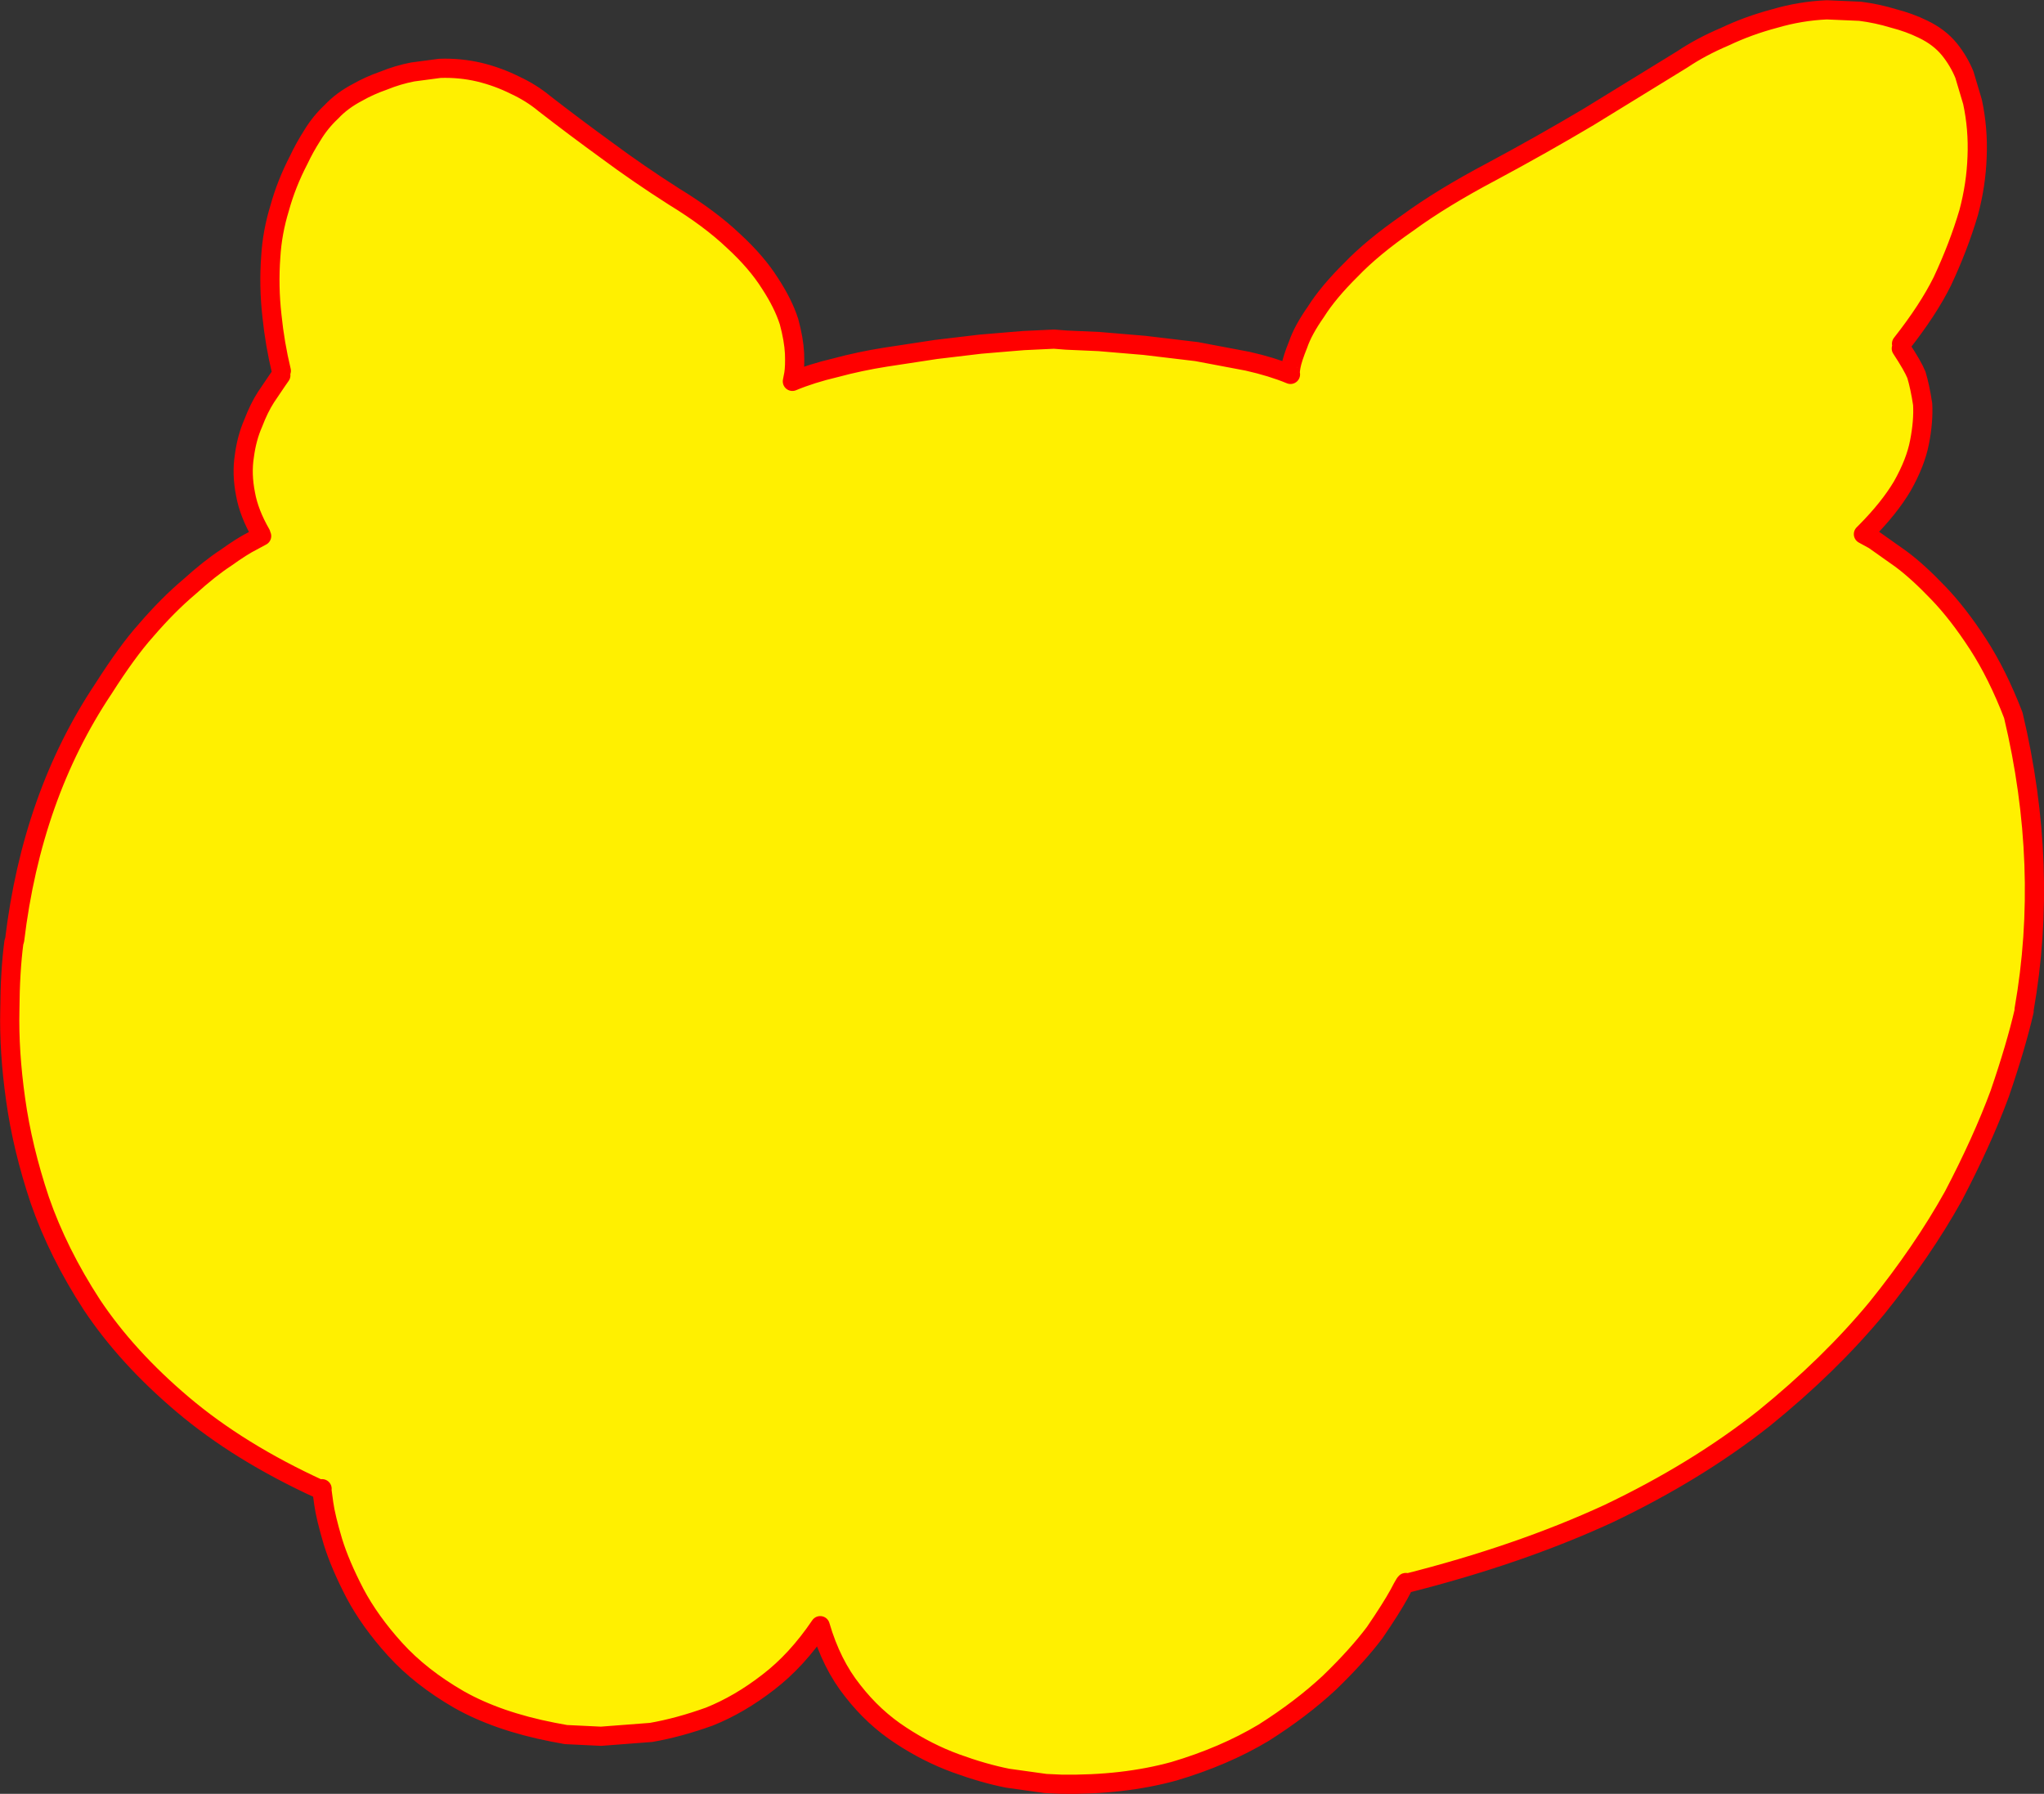
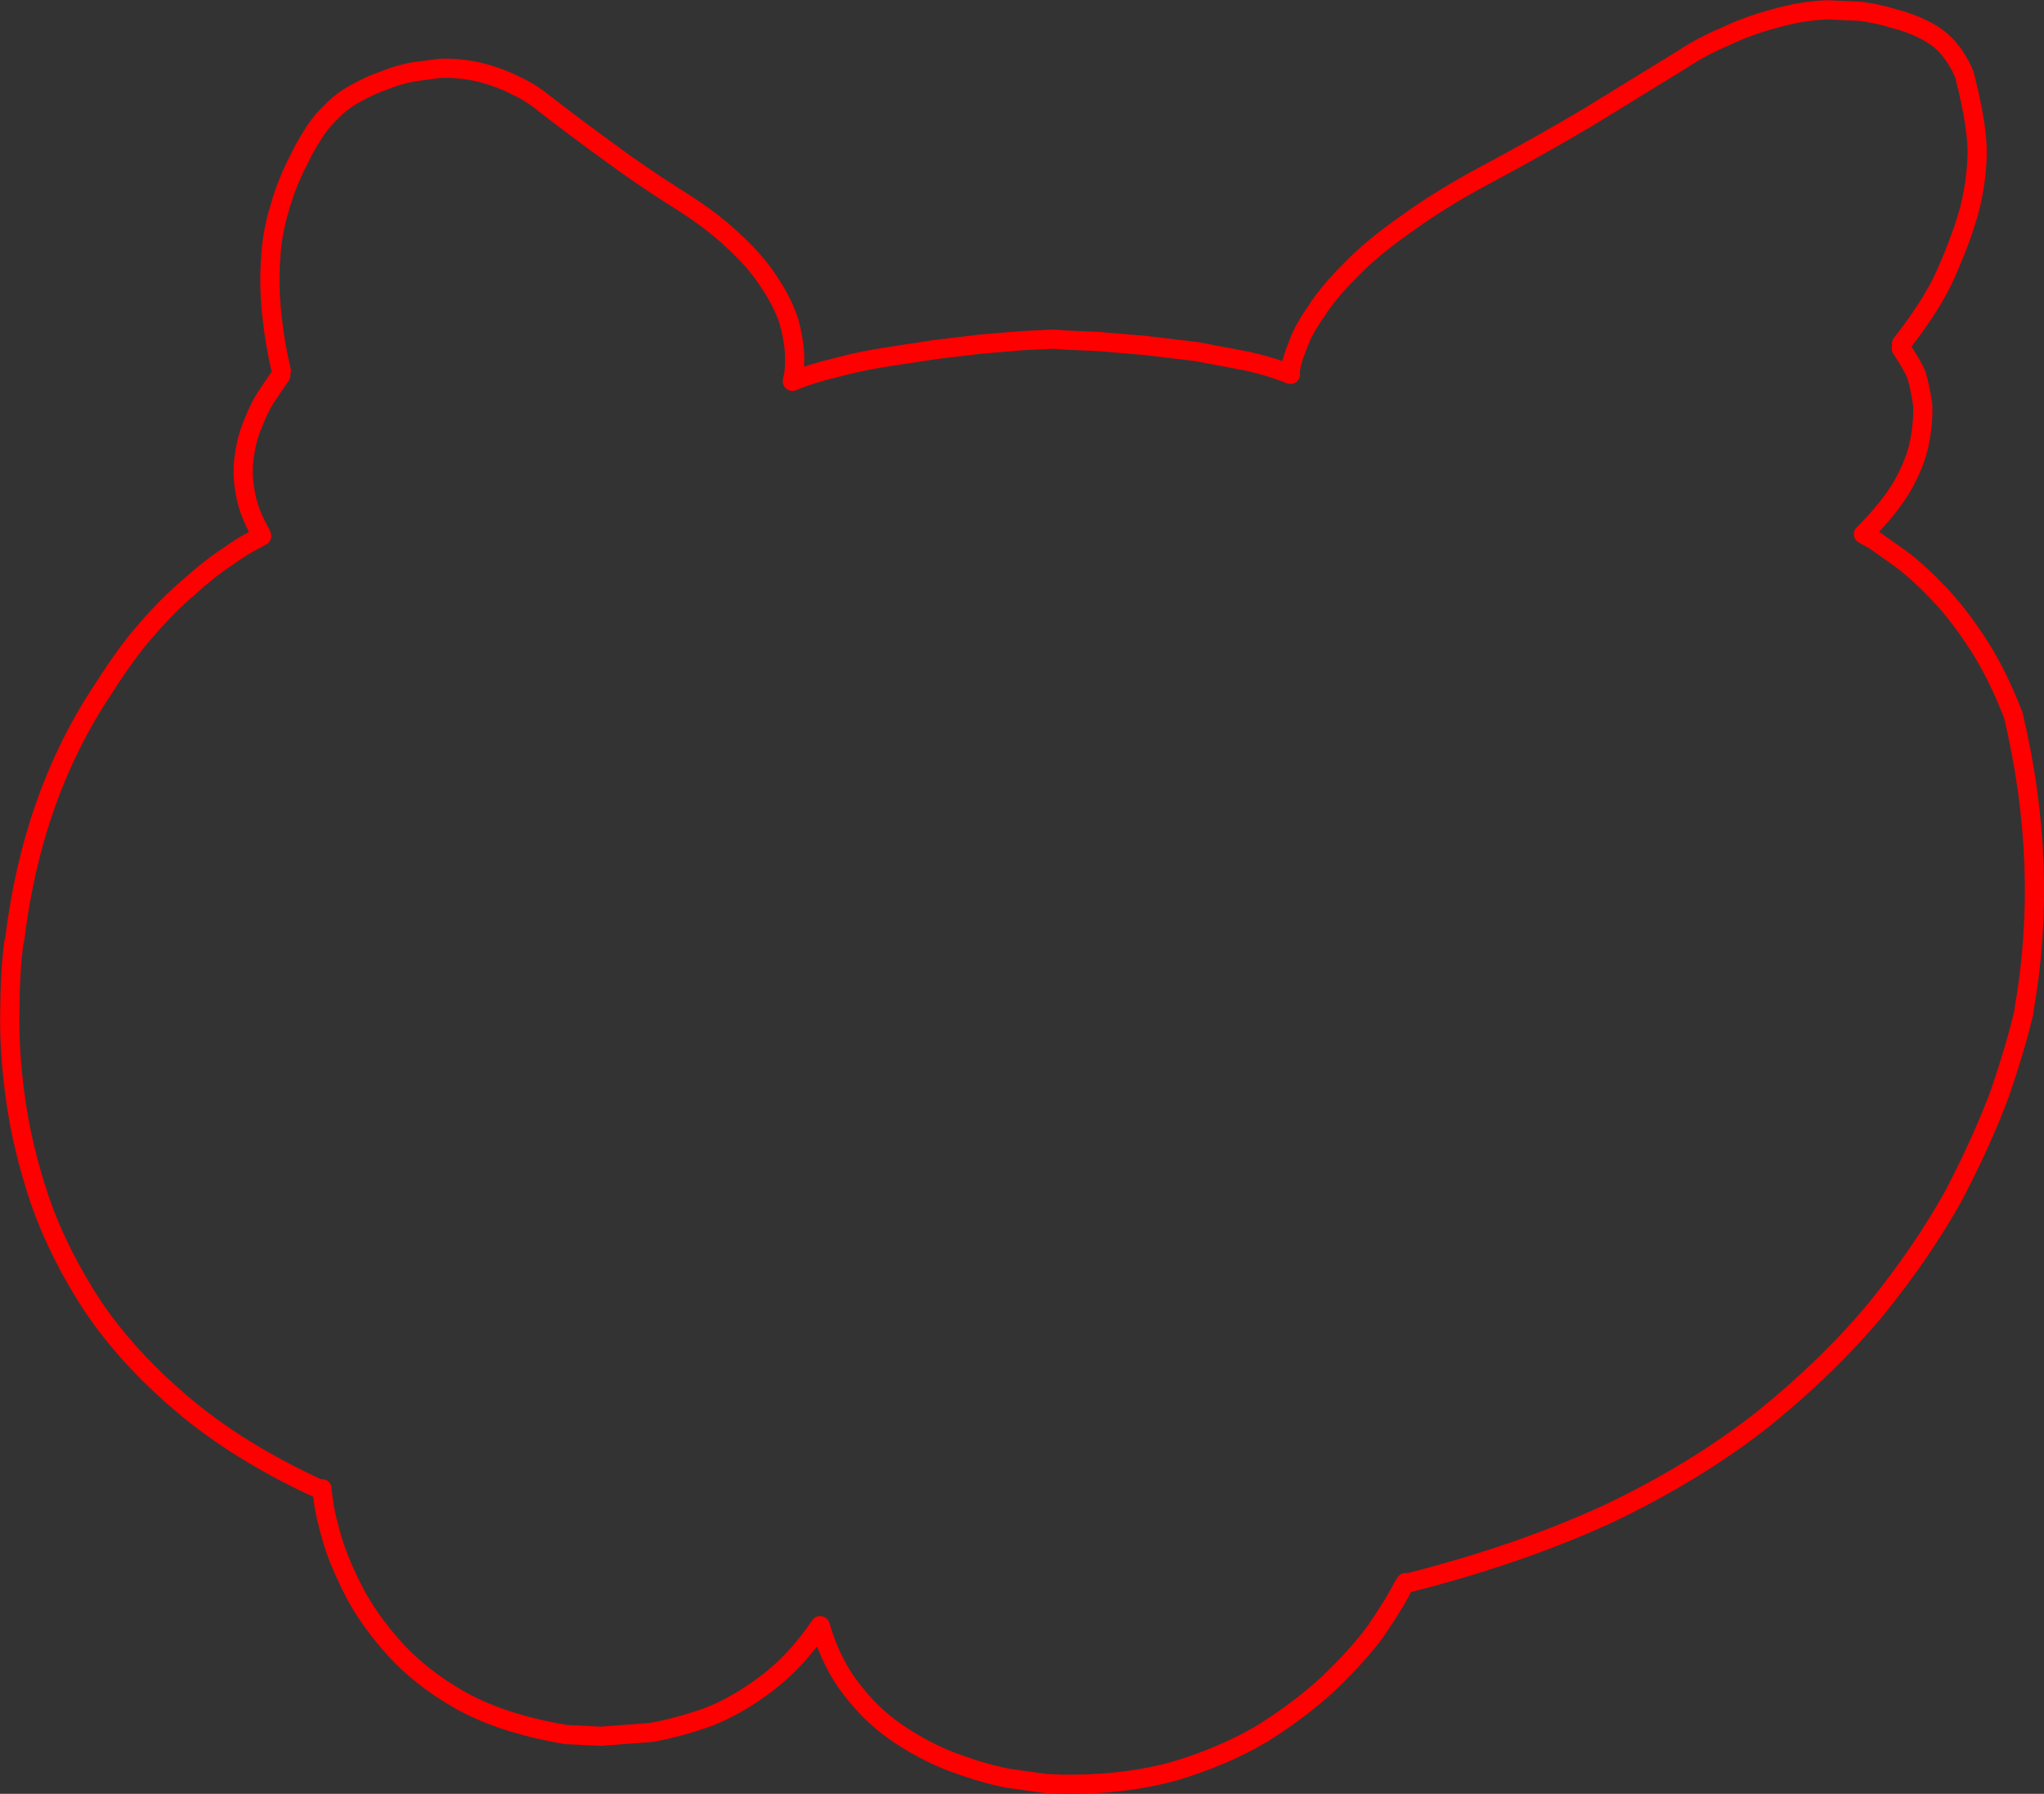
<svg xmlns="http://www.w3.org/2000/svg" height="373.95px" width="426.15px">
  <rect width="100%" height="100%" fill="#333333" stroke="none" />
  <g transform="matrix(1.0, 0.0, 0.0, 1.0, -128.45, -65.15)">
-     <path d="M187.1 142.45 Q185.75 136.85 185.15 131.0 184.45 124.8 184.9 118.7 185.2 113.6 186.75 108.55 188.15 103.45 190.75 98.45 191.95 95.9 193.55 93.4 195.2 90.65 197.55 88.45 199.75 86.1 203.0 84.4 205.45 83.0 208.45 81.95 211.4 80.75 214.5 80.15 L220.15 79.4 Q224.35 79.25 228.4 80.2 232.3 81.15 235.8 82.9 239.25 84.5 241.95 86.75 248.2 91.6 254.95 96.5 261.55 101.4 269.0 106.15 276.45 110.7 281.35 115.35 286.2 119.8 289.0 124.25 291.75 128.45 292.95 132.2 293.95 135.9 294.1 138.8 294.2 141.55 293.95 143.1 L293.65 144.65 Q297.6 143.0 302.7 141.8 307.7 140.45 313.1 139.6 L323.6 138.0 332.85 136.9 339.4 136.35 341.85 136.15 348.2 135.85 350.75 136.05 357.55 136.35 367.05 137.15 377.95 138.45 388.55 140.45 Q393.65 141.6 397.5 143.2 397.35 143.05 397.6 141.55 397.9 139.9 399.1 136.95 400.1 134.0 402.8 130.15 405.35 126.1 410.1 121.4 414.55 116.75 421.9 111.65 429.0 106.45 439.4 100.95 449.85 95.35 459.7 89.5 L479.15 77.55 Q483.1 74.9 488.05 72.8 493.0 70.45 498.5 69.0 503.8 67.45 509.3 67.2 L516.25 67.5 Q519.8 67.95 523.25 69.0 526.55 69.85 529.4 71.25 532.75 72.85 534.85 75.4 536.8 77.8 538.0 80.7 L539.7 86.4 Q540.9 92.0 540.65 97.85 540.45 103.65 538.9 109.45 536.8 116.55 533.4 123.8 530.45 129.75 524.9 136.8 L524.85 137.8 Q527.25 141.45 528.0 143.3 528.75 145.8 529.3 149.4 529.5 152.95 528.65 157.3 527.85 161.55 525.05 166.5 522.35 171.05 517.45 176.0 L516.95 176.5 519.15 177.7 524.8 181.7 Q528.3 184.3 532.55 188.75 536.7 193.05 540.85 199.45 544.9 205.7 548.2 214.25 555.7 245.75 550.45 275.6 L550.45 275.95 Q548.75 283.3 545.35 293.2 541.7 303.05 535.7 314.5 529.3 326.0 519.75 337.85 509.9 349.75 496.2 360.85 482.15 371.95 463.8 380.7 445.15 389.3 421.55 395.25 421.75 394.35 420.15 397.45 418.5 400.45 415.05 405.5 411.4 410.35 405.6 415.95 399.75 421.4 391.85 426.4 383.65 431.3 373.2 434.4 362.65 437.3 349.7 437.1 L346.45 436.95 338.55 435.85 Q333.5 434.85 327.75 432.75 321.85 430.6 316.3 426.95 310.6 423.25 306.25 417.65 301.8 412.1 299.45 404.05 294.55 411.3 288.6 415.85 282.6 420.5 276.35 423.0 269.95 425.3 264.2 426.3 L253.75 427.1 246.45 426.75 243.75 426.25 Q232.2 424.0 224.15 419.45 216.1 414.8 210.8 408.95 205.55 403.15 202.45 397.3 199.35 391.35 197.85 386.5 196.35 381.45 195.95 378.6 L195.55 375.65 195.6 375.5 195.1 375.6 Q178.3 367.9 166.55 357.95 154.9 348.1 147.6 337.15 140.55 326.3 136.75 315.35 133.1 304.45 131.7 294.3 130.3 284.35 130.5 275.75 130.55 267.65 131.35 261.55 L131.5 261.15 Q135.1 231.05 150.0 208.75 155.0 200.9 158.85 196.6 163.45 191.25 167.9 187.5 172.15 183.65 175.6 181.4 178.95 179.0 181.05 177.95 L183.0 176.9 182.85 176.45 Q180.35 172.1 179.65 168.2 178.8 163.95 179.4 160.2 179.9 156.4 181.25 153.35 182.45 150.2 183.9 147.95 L186.3 144.4 187.0 143.4 187.1 142.45" fill="#fff000" fill-rule="evenodd" stroke="none" />
-     <path d="M187.1 142.45 Q185.75 136.85 185.15 131.0 184.45 124.8 184.9 118.7 185.2 113.6 186.75 108.55 188.15 103.45 190.75 98.45 191.95 95.9 193.55 93.4 195.2 90.65 197.55 88.45 199.75 86.1 203.0 84.4 205.45 83.0 208.45 81.95 211.4 80.75 214.5 80.15 L220.15 79.4 Q224.35 79.25 228.4 80.2 232.3 81.15 235.8 82.9 239.25 84.5 241.95 86.75 248.2 91.6 254.95 96.5 261.55 101.4 269.0 106.15 276.45 110.7 281.35 115.35 286.2 119.8 289.0 124.25 291.75 128.45 292.95 132.2 293.95 135.9 294.1 138.8 294.2 141.55 293.95 143.1 L293.65 144.65 Q297.6 143.0 302.7 141.8 307.7 140.45 313.1 139.6 L323.6 138.0 332.85 136.9 339.4 136.35 341.85 136.15 348.2 135.85 350.75 136.05 357.55 136.35 367.05 137.15 377.95 138.45 388.55 140.45 Q393.65 141.6 397.5 143.2 397.35 143.05 397.6 141.55 397.9 139.9 399.1 136.95 400.1 134.0 402.8 130.15 405.35 126.1 410.1 121.4 414.55 116.75 421.9 111.65 429.0 106.45 439.4 100.95 449.85 95.35 459.7 89.5 L479.15 77.55 Q483.1 74.9 488.05 72.8 493.0 70.45 498.5 69.0 503.8 67.45 509.3 67.2 L516.25 67.5 Q519.8 67.95 523.25 69.0 526.55 69.85 529.4 71.25 532.75 72.85 534.85 75.4 536.8 77.8 538.0 80.7 L539.7 86.4 Q540.9 92.0 540.65 97.85 540.45 103.65 538.9 109.45 536.8 116.55 533.4 123.8 530.45 129.75 524.9 136.8 M524.85 137.8 Q527.25 141.45 528.0 143.3 528.75 145.8 529.3 149.4 529.5 152.95 528.65 157.3 527.85 161.55 525.05 166.5 522.35 171.05 517.45 176.0 L516.95 176.5 519.15 177.7 524.8 181.7 Q528.3 184.3 532.55 188.75 536.7 193.05 540.85 199.45 544.9 205.7 548.2 214.25 555.7 245.75 550.45 275.6 M550.45 275.95 Q548.75 283.3 545.35 293.2 541.7 303.05 535.7 314.5 529.3 326.0 519.75 337.85 509.9 349.75 496.2 360.85 482.15 371.95 463.8 380.7 445.15 389.3 421.55 395.25 421.75 394.35 420.15 397.45 418.5 400.45 415.05 405.5 411.4 410.35 405.6 415.95 399.75 421.4 391.85 426.4 383.65 431.3 373.2 434.4 362.65 437.3 349.7 437.1 L346.45 436.95 338.55 435.85 Q333.5 434.85 327.75 432.75 321.85 430.6 316.3 426.95 310.6 423.25 306.25 417.65 301.8 412.1 299.45 404.05 294.55 411.3 288.6 415.85 282.6 420.5 276.35 423.0 269.95 425.3 264.2 426.3 L253.75 427.1 246.45 426.75 243.75 426.25 Q232.2 424.0 224.15 419.45 216.1 414.8 210.8 408.95 205.55 403.15 202.45 397.3 199.35 391.35 197.85 386.5 196.35 381.45 195.95 378.6 L195.55 375.65 195.6 375.5 195.1 375.6 Q178.3 367.9 166.55 357.95 154.9 348.1 147.6 337.15 140.55 326.3 136.75 315.35 133.1 304.45 131.7 294.3 130.3 284.35 130.5 275.75 130.55 267.65 131.35 261.55 L131.5 261.15 Q135.1 231.05 150.0 208.75 155.0 200.9 158.85 196.6 163.45 191.25 167.9 187.5 172.15 183.65 175.6 181.4 178.95 179.0 181.05 177.95 L183.0 176.9 M182.85 176.45 Q180.35 172.1 179.65 168.2 178.8 163.95 179.4 160.2 179.9 156.4 181.25 153.35 182.45 150.2 183.9 147.95 L186.3 144.4 187.0 143.4" fill="none" stroke="#ff0000" stroke-linecap="round" stroke-linejoin="round" stroke-width="4.0" />
+     <path d="M187.1 142.45 Q185.75 136.85 185.15 131.0 184.45 124.8 184.9 118.7 185.2 113.6 186.75 108.55 188.15 103.45 190.75 98.45 191.95 95.9 193.55 93.4 195.2 90.65 197.55 88.45 199.75 86.1 203.0 84.4 205.45 83.0 208.45 81.95 211.4 80.75 214.5 80.15 L220.15 79.4 Q224.35 79.25 228.4 80.2 232.3 81.15 235.8 82.9 239.25 84.5 241.95 86.75 248.2 91.6 254.95 96.5 261.55 101.4 269.0 106.15 276.45 110.7 281.35 115.35 286.2 119.8 289.0 124.25 291.75 128.45 292.95 132.2 293.95 135.9 294.1 138.8 294.2 141.55 293.95 143.1 L293.65 144.65 Q297.6 143.0 302.7 141.8 307.7 140.45 313.1 139.6 L323.6 138.0 332.85 136.9 339.4 136.35 341.85 136.15 348.2 135.85 350.75 136.05 357.55 136.35 367.05 137.15 377.95 138.45 388.55 140.45 Q393.65 141.6 397.5 143.2 397.35 143.05 397.6 141.55 397.9 139.9 399.1 136.95 400.1 134.0 402.8 130.15 405.35 126.1 410.1 121.4 414.55 116.75 421.9 111.65 429.0 106.45 439.4 100.95 449.85 95.35 459.7 89.5 L479.15 77.55 Q483.1 74.9 488.05 72.8 493.0 70.45 498.5 69.0 503.8 67.45 509.3 67.2 L516.25 67.5 Q519.8 67.95 523.25 69.0 526.55 69.85 529.4 71.25 532.75 72.85 534.85 75.4 536.8 77.8 538.0 80.7 Q540.9 92.0 540.65 97.85 540.45 103.65 538.9 109.45 536.8 116.55 533.4 123.8 530.45 129.75 524.9 136.8 M524.85 137.8 Q527.25 141.45 528.0 143.3 528.75 145.8 529.3 149.4 529.5 152.95 528.65 157.3 527.85 161.55 525.05 166.5 522.35 171.05 517.45 176.0 L516.95 176.5 519.15 177.7 524.8 181.7 Q528.3 184.3 532.55 188.75 536.7 193.05 540.85 199.45 544.9 205.7 548.2 214.25 555.7 245.75 550.45 275.6 M550.45 275.95 Q548.75 283.3 545.35 293.2 541.7 303.05 535.7 314.5 529.3 326.0 519.75 337.85 509.9 349.75 496.2 360.85 482.15 371.95 463.8 380.7 445.15 389.3 421.55 395.25 421.75 394.35 420.15 397.45 418.5 400.45 415.05 405.5 411.4 410.35 405.6 415.95 399.75 421.4 391.85 426.4 383.65 431.3 373.2 434.4 362.65 437.3 349.7 437.1 L346.45 436.95 338.55 435.85 Q333.5 434.85 327.75 432.75 321.85 430.6 316.3 426.95 310.6 423.25 306.25 417.65 301.8 412.1 299.45 404.05 294.55 411.3 288.6 415.85 282.6 420.5 276.35 423.0 269.95 425.3 264.2 426.3 L253.75 427.1 246.45 426.75 243.75 426.25 Q232.2 424.0 224.15 419.45 216.1 414.8 210.8 408.95 205.55 403.15 202.45 397.3 199.35 391.35 197.85 386.5 196.35 381.45 195.95 378.6 L195.55 375.65 195.6 375.5 195.1 375.6 Q178.3 367.9 166.55 357.95 154.9 348.1 147.6 337.15 140.55 326.3 136.75 315.35 133.1 304.45 131.7 294.3 130.3 284.35 130.5 275.75 130.55 267.65 131.35 261.55 L131.5 261.15 Q135.1 231.05 150.0 208.75 155.0 200.9 158.85 196.6 163.45 191.25 167.9 187.5 172.15 183.65 175.6 181.4 178.95 179.0 181.05 177.95 L183.0 176.9 M182.85 176.45 Q180.35 172.1 179.65 168.2 178.8 163.95 179.4 160.2 179.9 156.4 181.25 153.35 182.45 150.2 183.9 147.95 L186.3 144.4 187.0 143.4" fill="none" stroke="#ff0000" stroke-linecap="round" stroke-linejoin="round" stroke-width="4.0" />
  </g>
</svg>